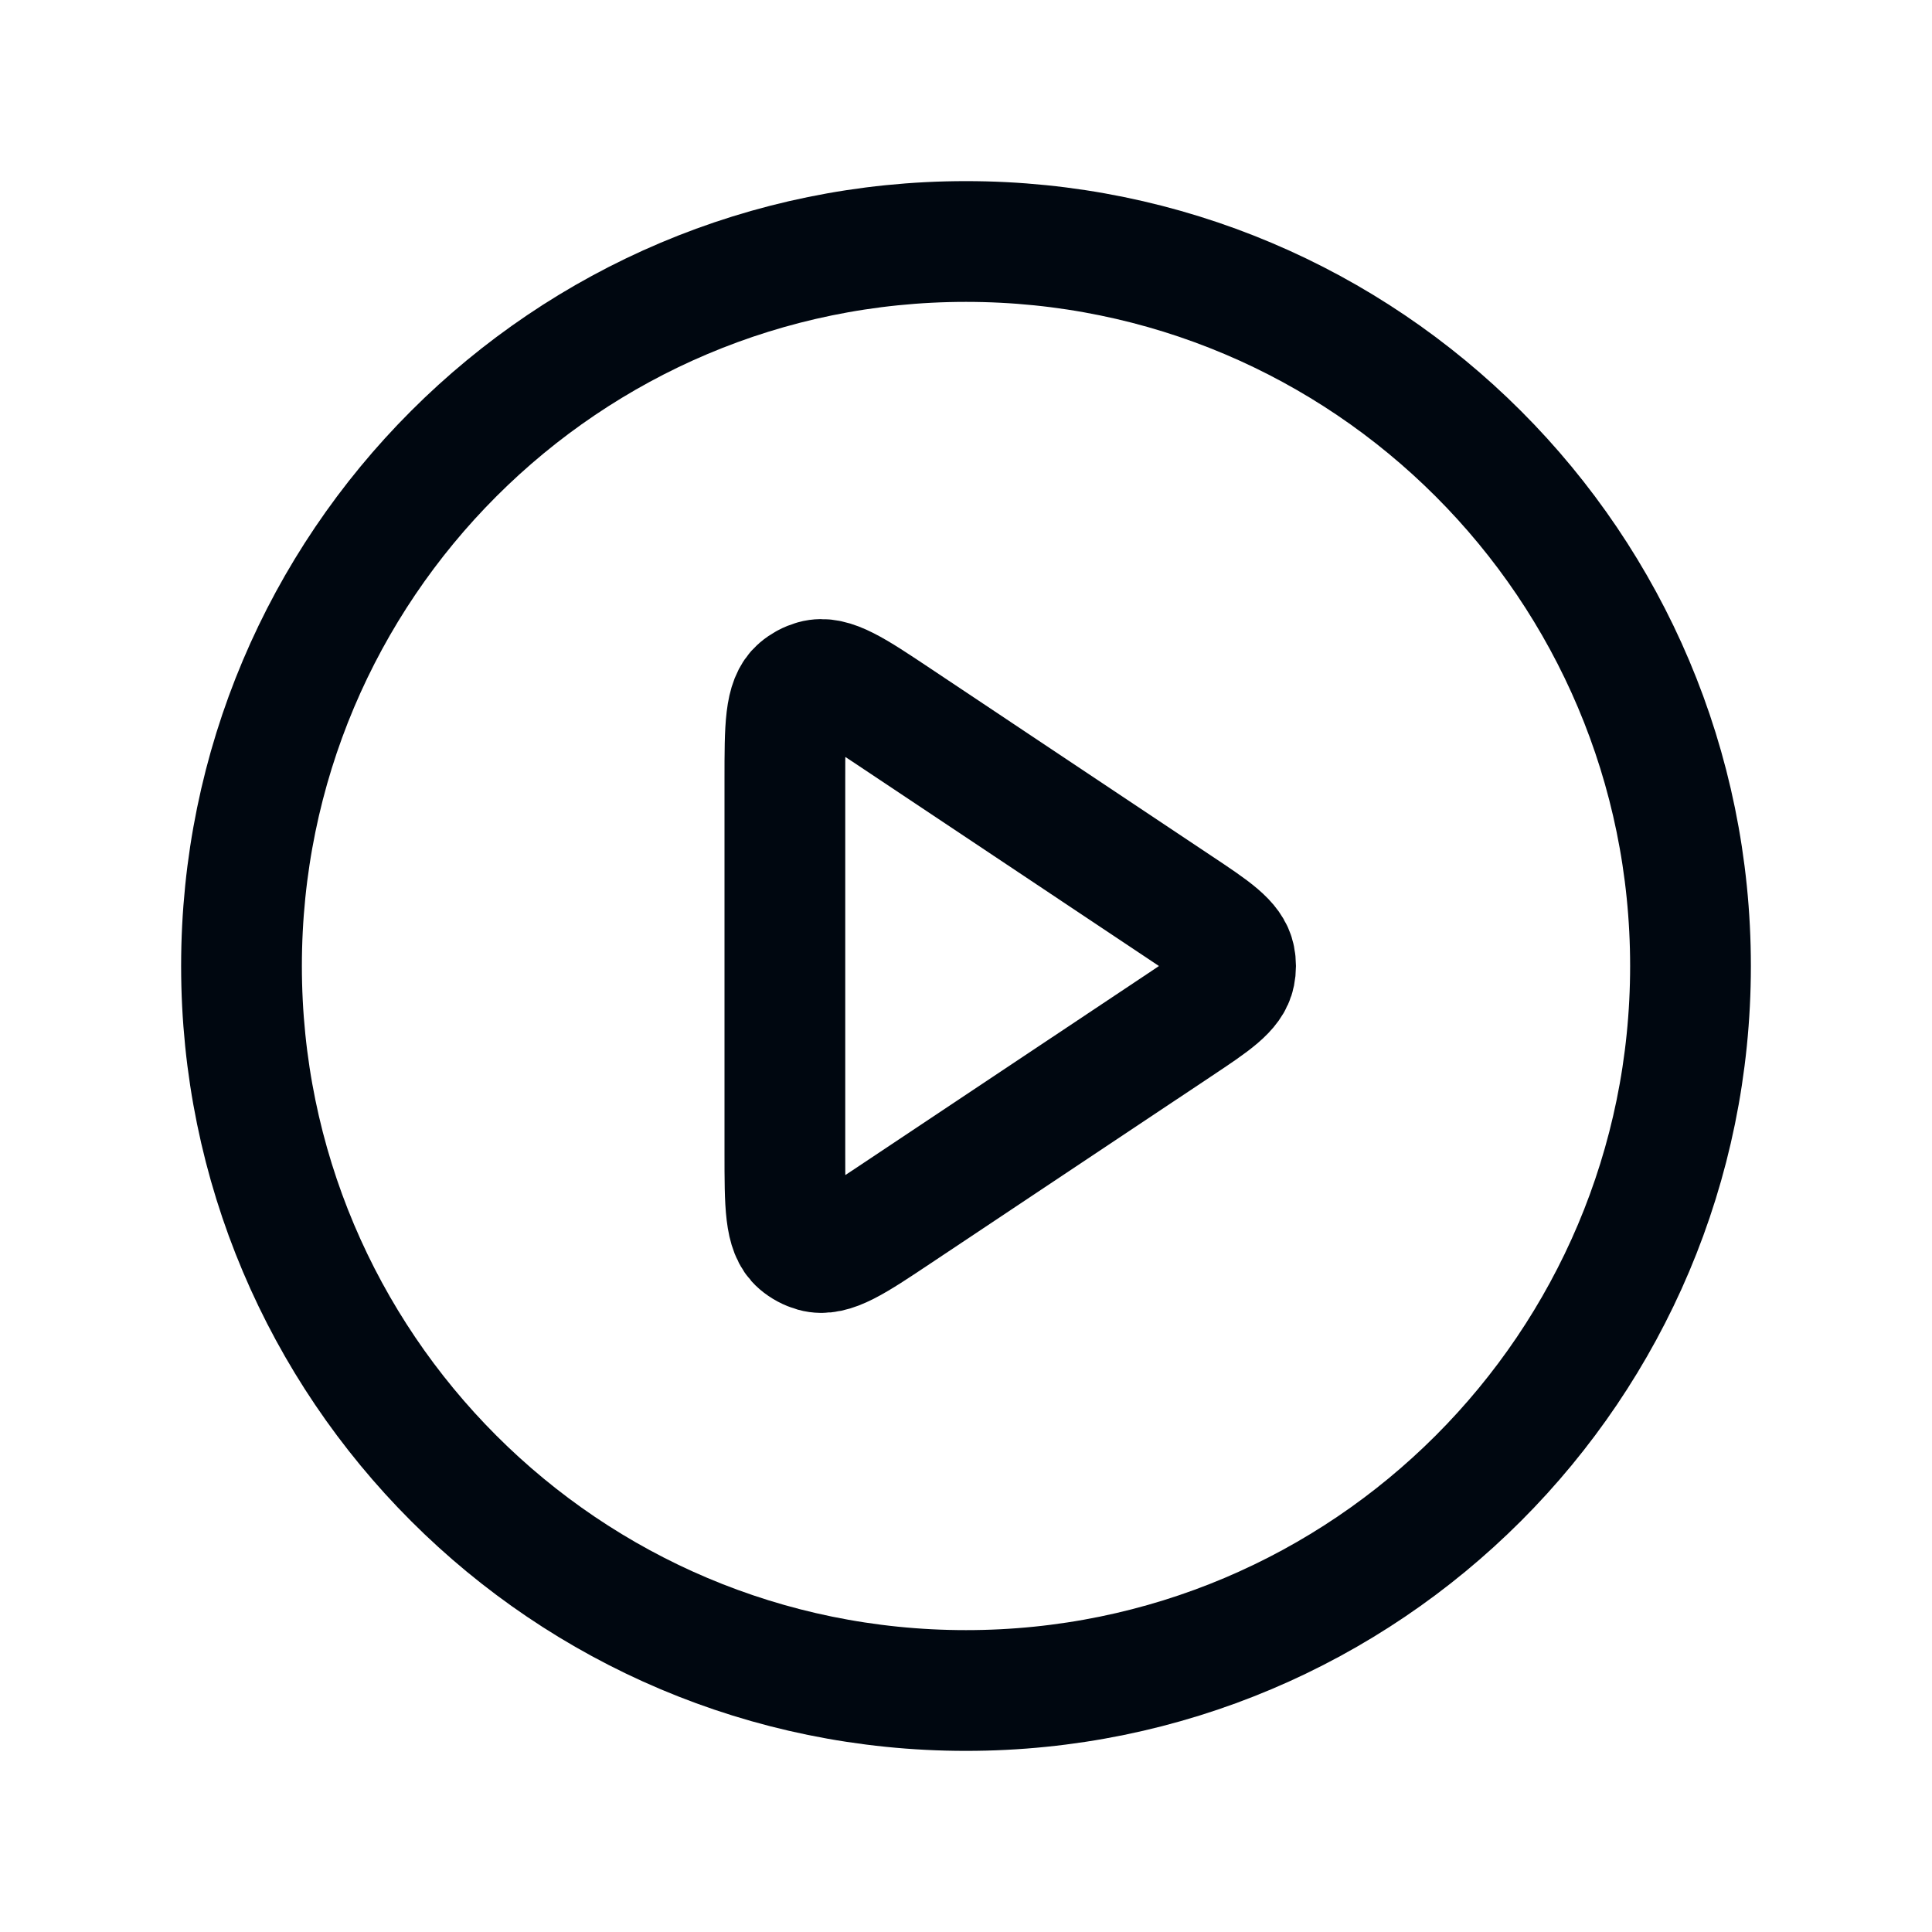
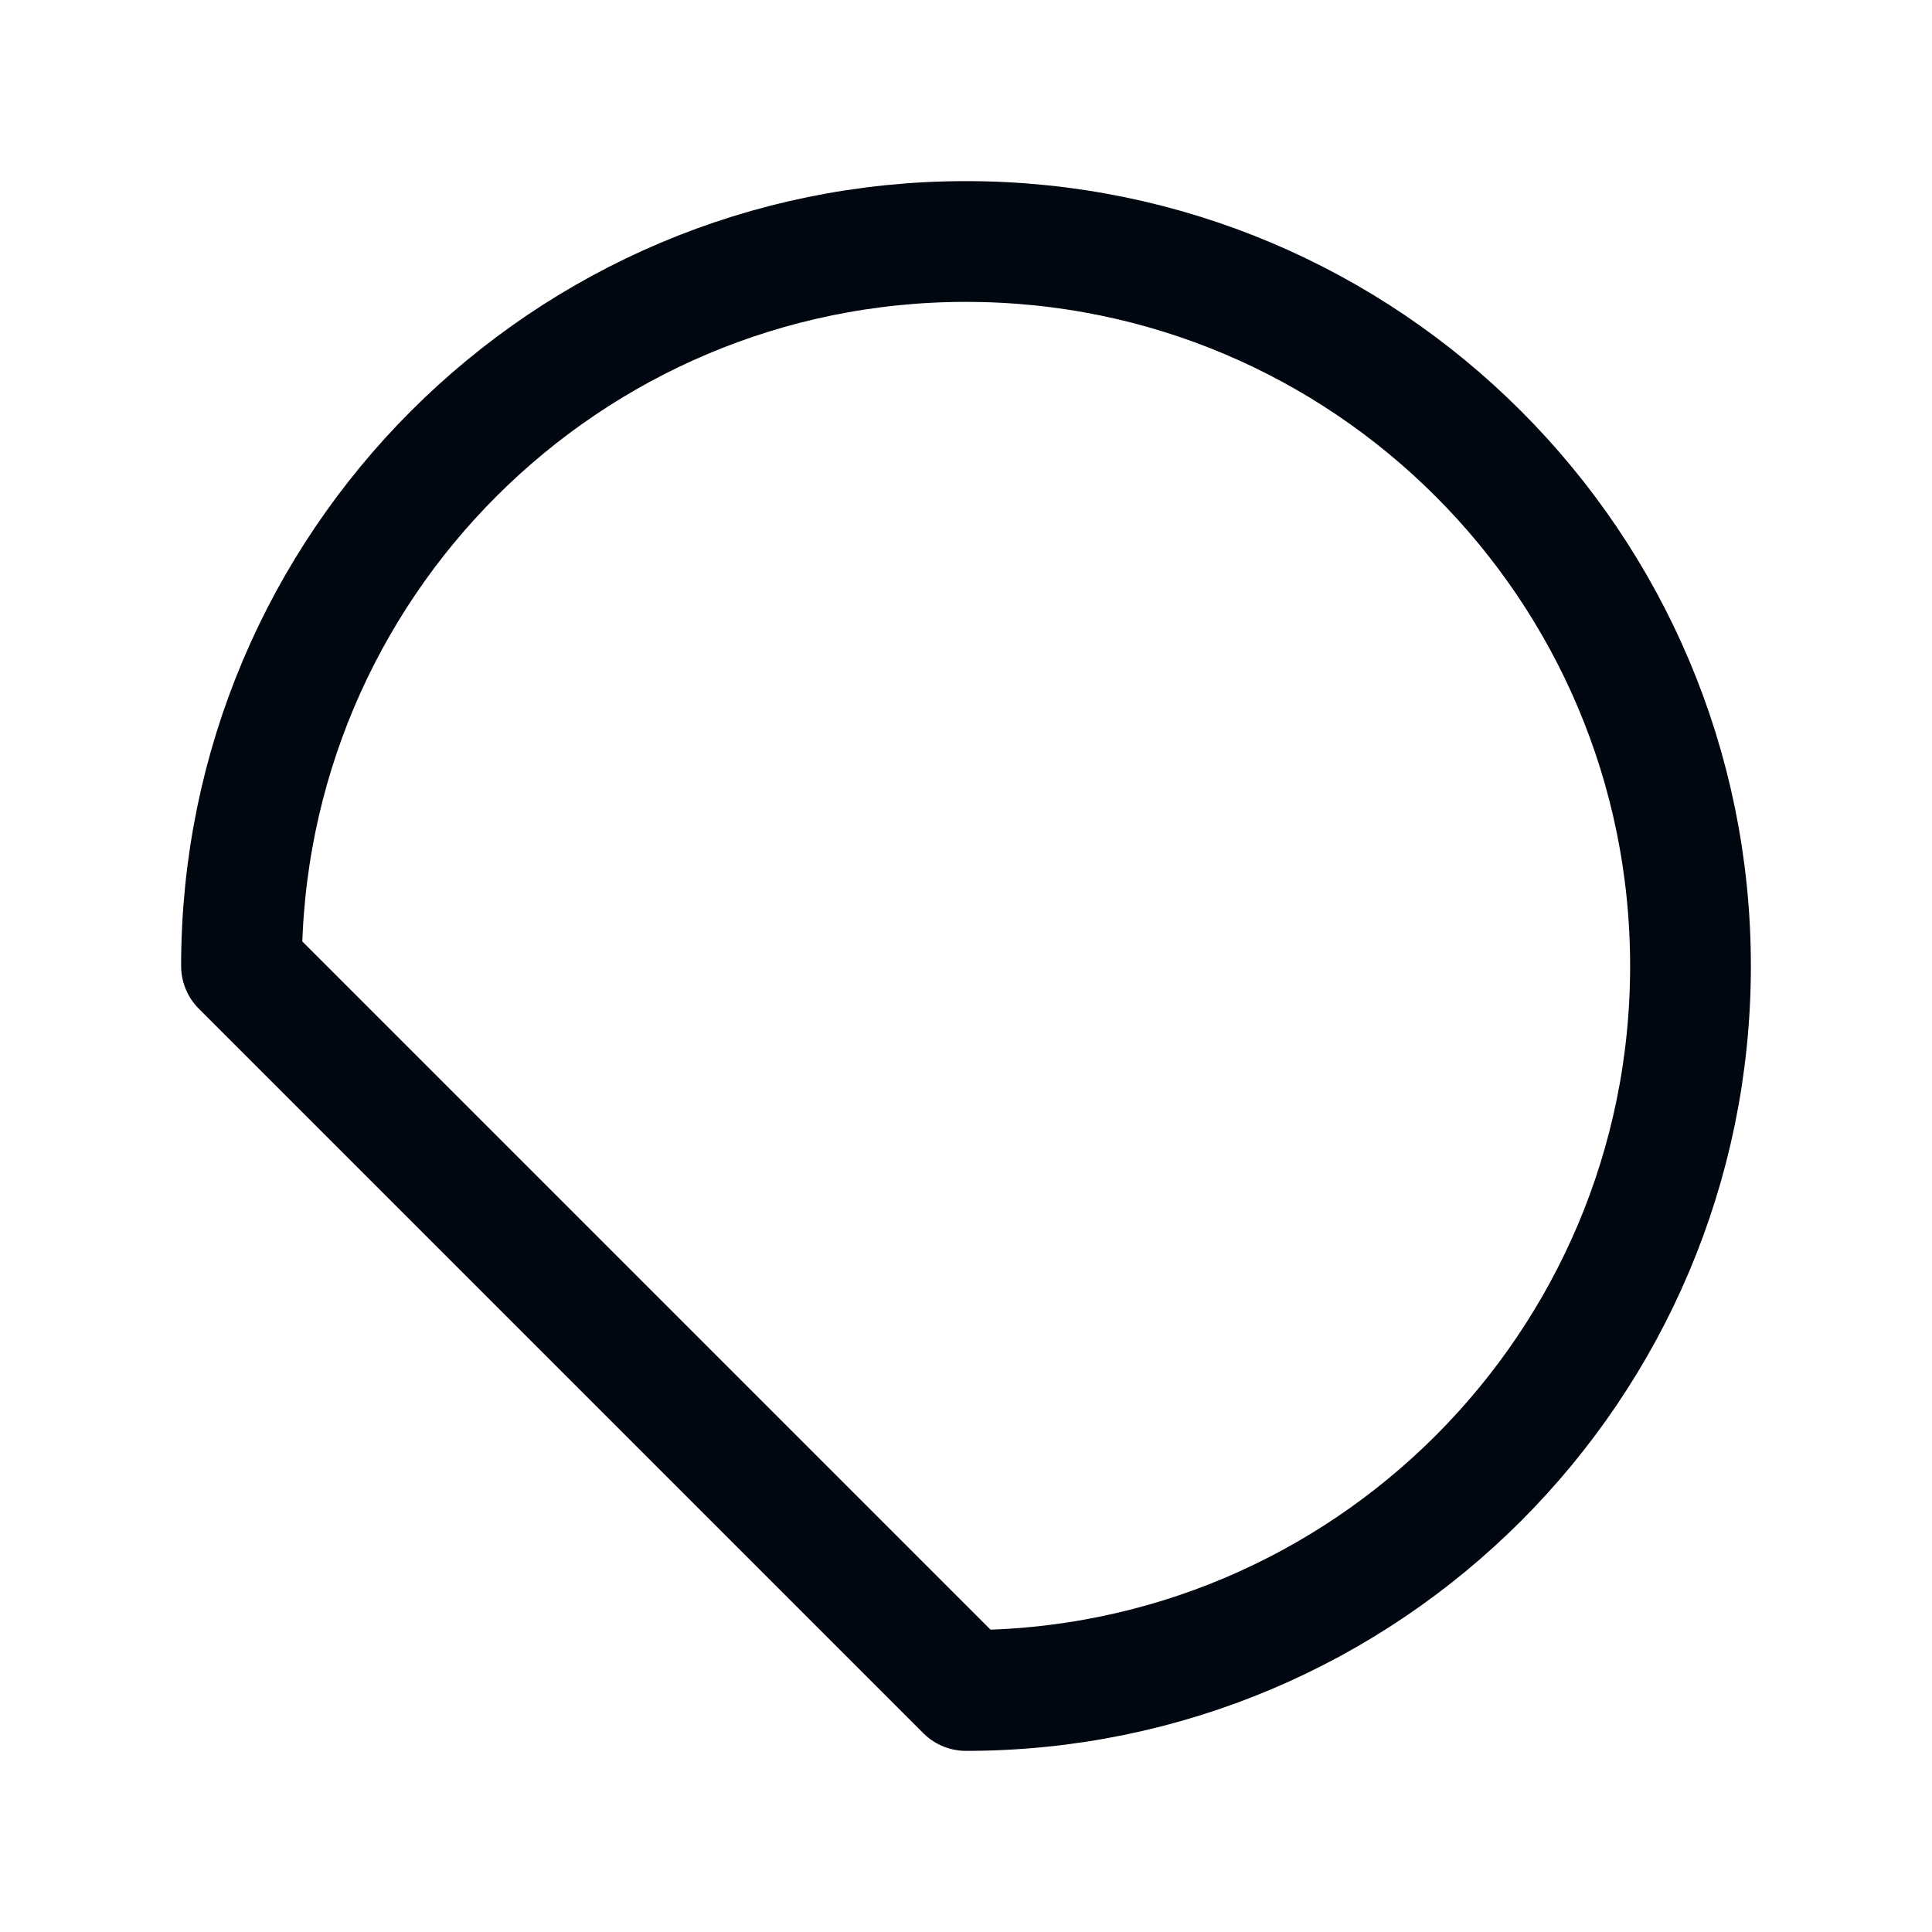
<svg xmlns="http://www.w3.org/2000/svg" width="24" height="24" viewBox="0 0 24 24" fill="none">
-   <path d="M12 21C16.971 21 21 16.971 21 12C21 7.029 16.971 3 12 3C7.029 3 3 7.029 3 12C3 16.971 7.029 21 12 21Z" stroke="#000710" stroke-width="1.5" stroke-linejoin="round" />
-   <path d="M14.627 12.749C15.075 12.451 15.299 12.301 15.339 12.098C15.352 12.034 15.352 11.967 15.339 11.903C15.299 11.699 15.075 11.55 14.627 11.252L11.149 8.933C10.607 8.571 10.336 8.39 10.114 8.453C10.044 8.473 9.98 8.507 9.925 8.554C9.75 8.704 9.75 9.03 9.75 9.682L9.75 14.318C9.75 14.97 9.75 15.296 9.925 15.446C9.98 15.493 10.044 15.527 10.114 15.547C10.336 15.61 10.607 15.429 11.149 15.067L14.627 12.749Z" stroke="#000710" stroke-width="1.5" stroke-linejoin="round" />
+   <path d="M12 21C16.971 21 21 16.971 21 12C21 7.029 16.971 3 12 3C7.029 3 3 7.029 3 12Z" stroke="#000710" stroke-width="1.5" stroke-linejoin="round" />
</svg>